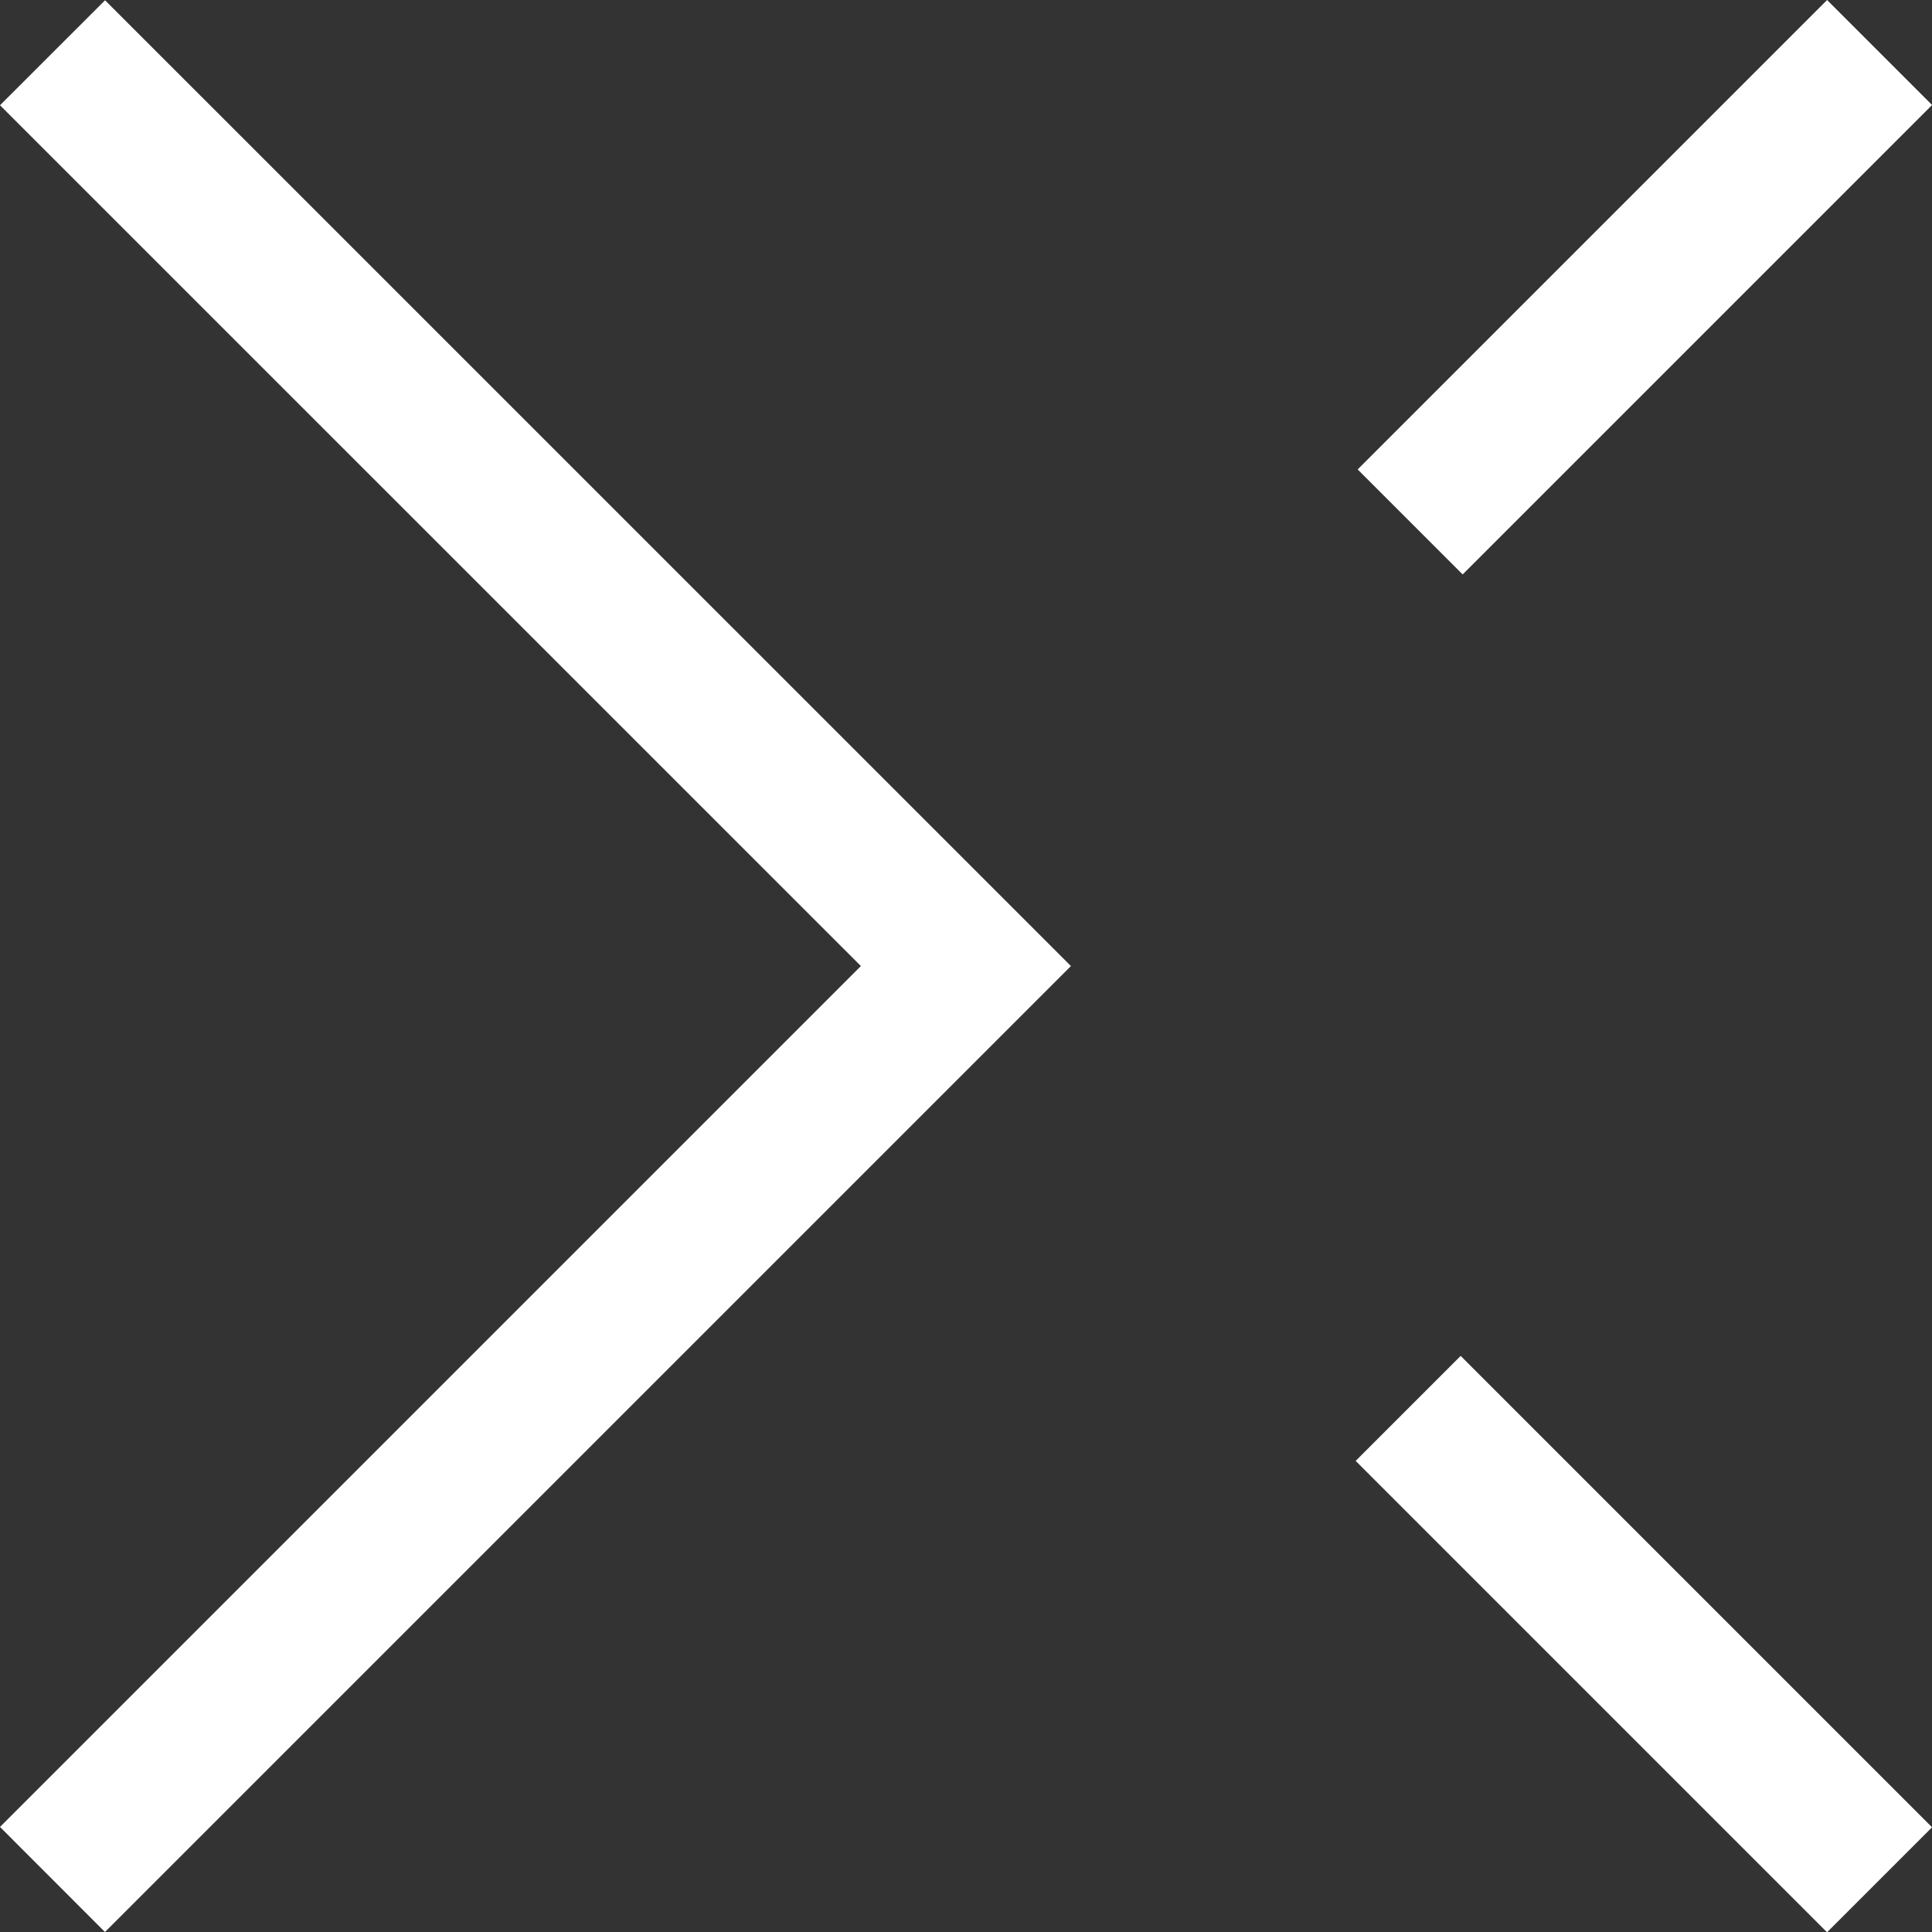
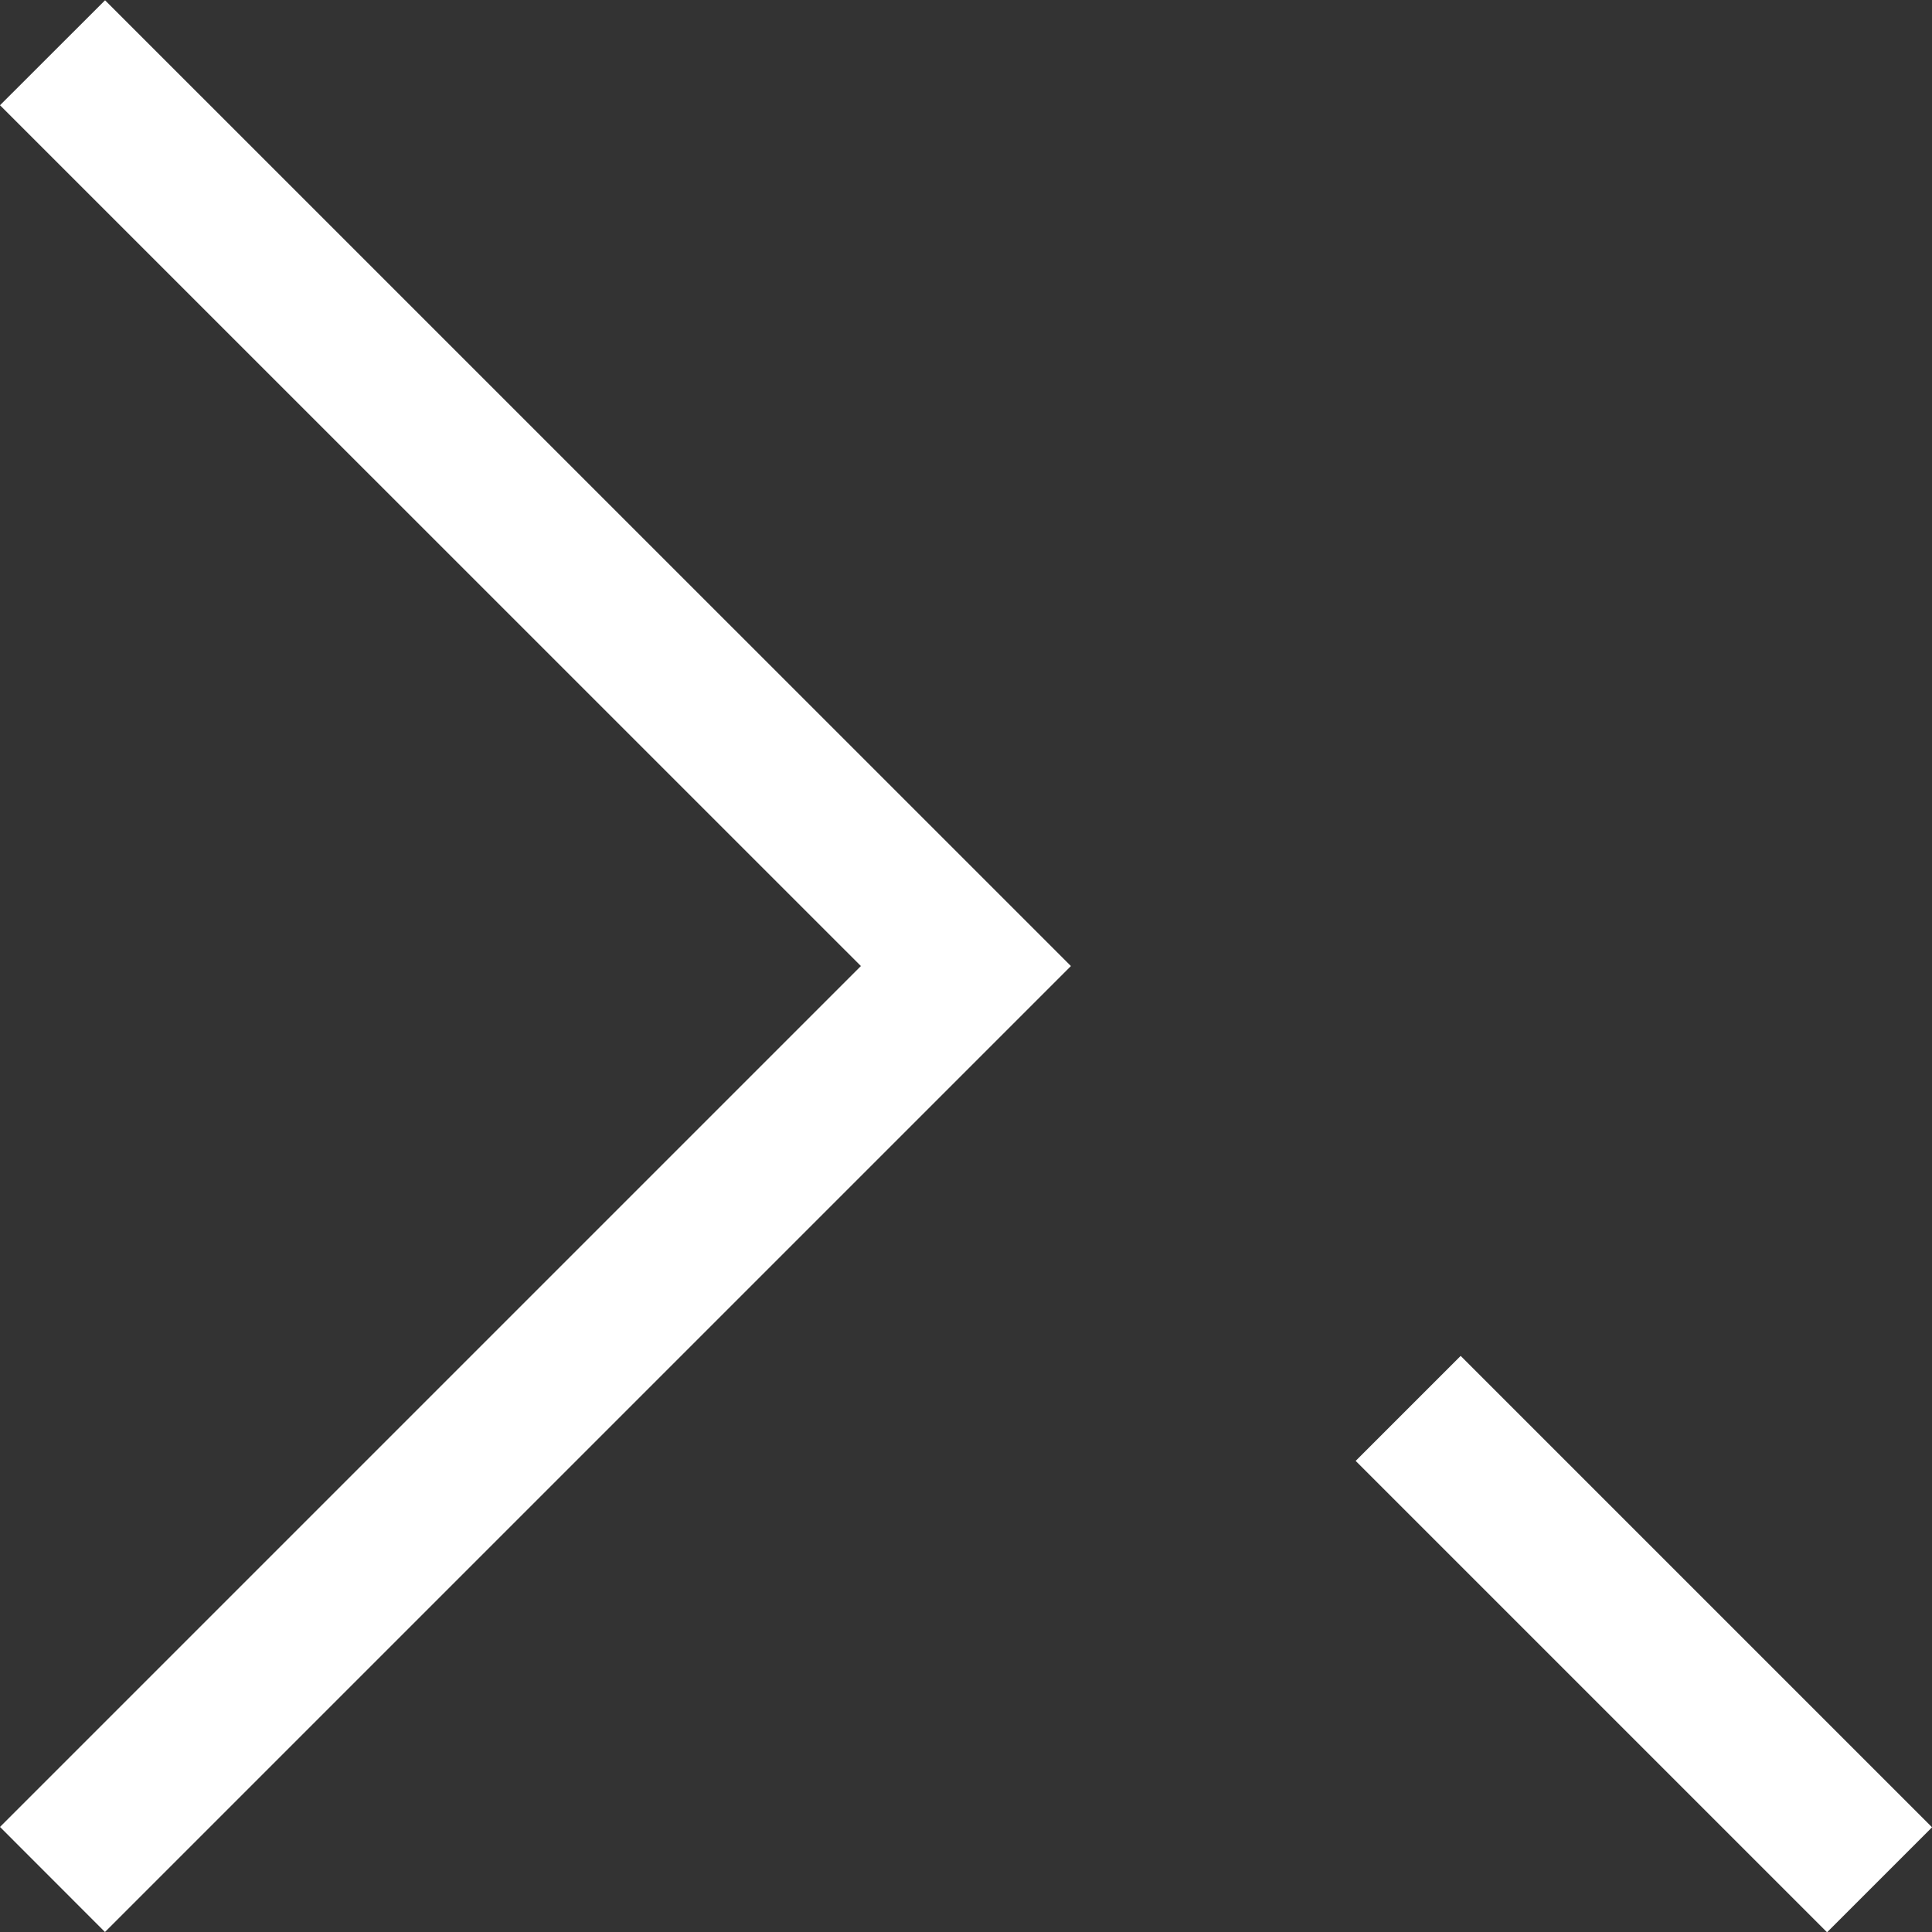
<svg xmlns="http://www.w3.org/2000/svg" id="Layer_2" viewBox="0 0 208.17 208.19">
  <rect x="0" y="0" width="208.17" height="208.19" fill="#333333" stroke="none" />
  <defs>
    <style>.cls-1{fill:#fff;}</style>
  </defs>
  <g id="X">
    <g>
      <polygon class="cls-1" points="11.31 208.17 0 196.85 92.76 104.09 0 11.34 11.32 .03 115.39 104.09 11.31 208.17" />
-       <rect class="cls-1" x="141.46" y="22.95" width="71.53" height="16" transform="translate(30.03 134.38) rotate(-45)" />
      <rect class="cls-1" x="169.12" y="141.23" width="16" height="71.83" transform="translate(-73.38 177.13) rotate(-45)" />
    </g>
  </g>
</svg>